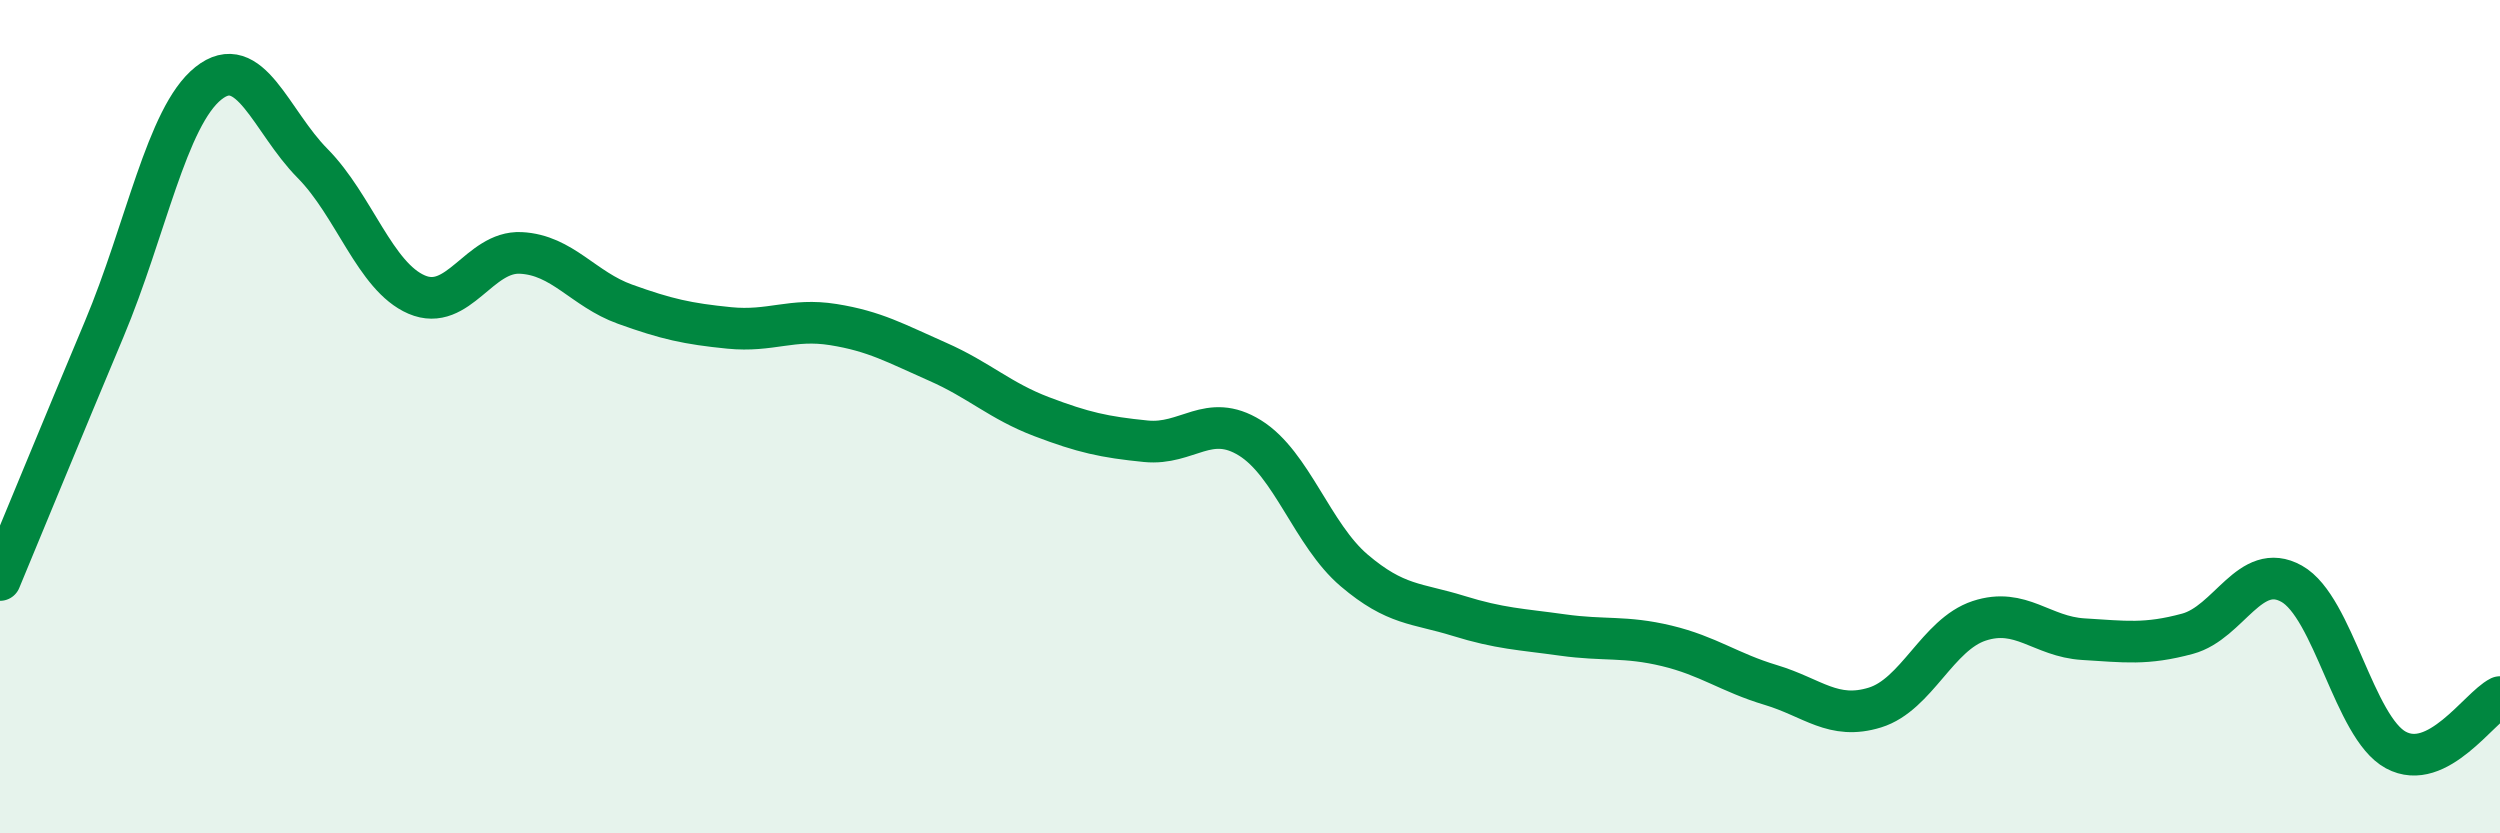
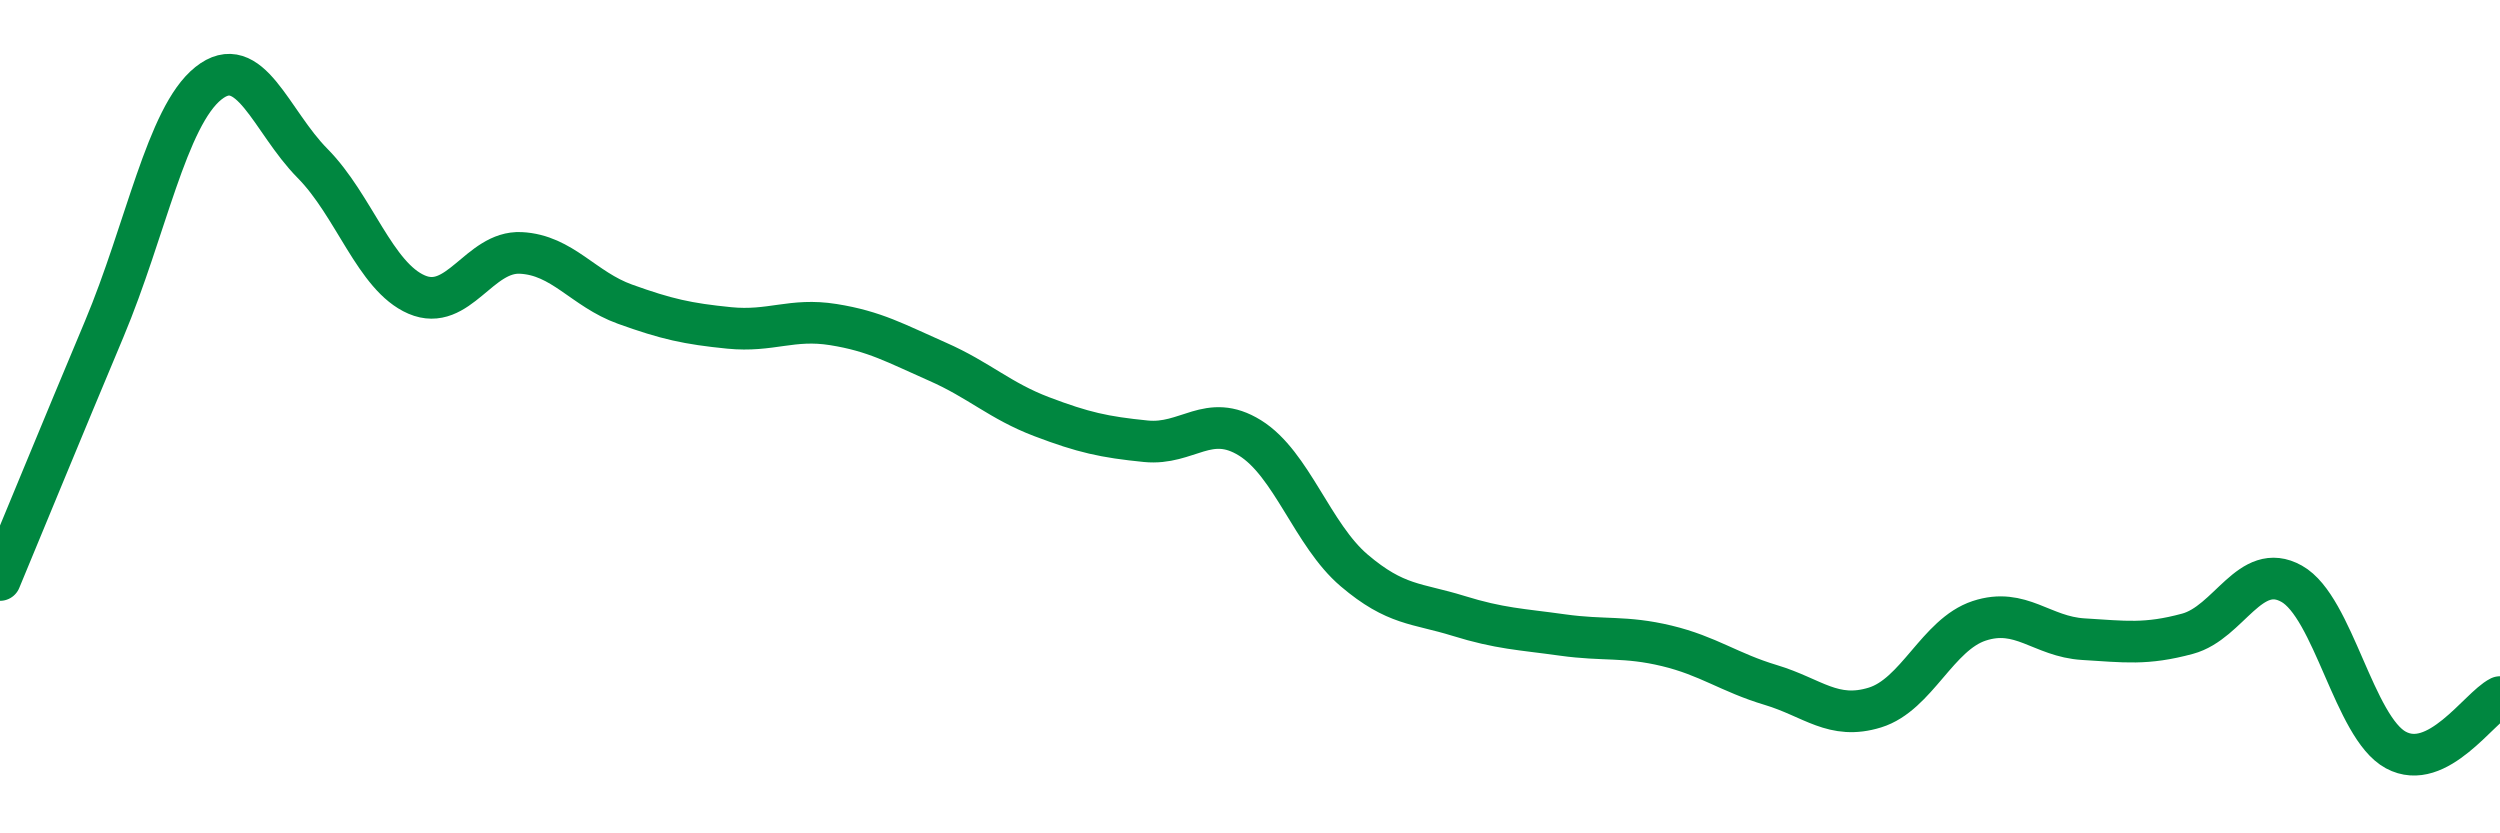
<svg xmlns="http://www.w3.org/2000/svg" width="60" height="20" viewBox="0 0 60 20">
-   <path d="M 0,13.92 C 0.5,12.72 1.5,10.28 2.5,7.9 C 3.5,5.52 4,2.8 5,2 C 6,1.2 6.5,2.91 7.5,3.92 C 8.5,4.93 9,6.64 10,7.07 C 11,7.5 11.5,6.02 12.5,6.07 C 13.5,6.12 14,6.94 15,7.3 C 16,7.66 16.5,7.77 17.5,7.87 C 18.5,7.97 19,7.63 20,7.79 C 21,7.95 21.5,8.24 22.5,8.68 C 23.5,9.12 24,9.62 25,10 C 26,10.38 26.5,10.49 27.5,10.59 C 28.5,10.69 29,9.89 30,10.51 C 31,11.13 31.5,12.84 32.5,13.69 C 33.5,14.54 34,14.47 35,14.78 C 36,15.09 36.5,15.1 37.5,15.24 C 38.5,15.38 39,15.26 40,15.5 C 41,15.74 41.5,16.14 42.5,16.44 C 43.5,16.74 44,17.29 45,16.98 C 46,16.67 46.5,15.23 47.5,14.9 C 48.5,14.57 49,15.28 50,15.34 C 51,15.4 51.5,15.48 52.5,15.21 C 53.5,14.94 54,13.45 55,14.01 C 56,14.57 56.5,17.46 57.5,18 C 58.5,18.54 59.5,16.98 60,16.73L60 20L0 20Z" fill="#008740" opacity="0.1" stroke-linecap="round" stroke-linejoin="round" />
  <path d="M 0,13.92 C 0.5,12.72 1.5,10.28 2.5,7.9 C 3.5,5.52 4,2.8 5,2 C 6,1.2 6.5,2.91 7.5,3.92 C 8.5,4.93 9,6.64 10,7.07 C 11,7.5 11.5,6.02 12.5,6.07 C 13.5,6.12 14,6.94 15,7.3 C 16,7.66 16.5,7.77 17.5,7.87 C 18.5,7.97 19,7.63 20,7.79 C 21,7.95 21.5,8.24 22.5,8.68 C 23.5,9.12 24,9.62 25,10 C 26,10.38 26.5,10.49 27.5,10.59 C 28.5,10.69 29,9.89 30,10.51 C 31,11.13 31.5,12.84 32.5,13.69 C 33.5,14.54 34,14.47 35,14.78 C 36,15.09 36.5,15.1 37.5,15.24 C 38.5,15.38 39,15.26 40,15.5 C 41,15.74 41.5,16.14 42.5,16.44 C 43.5,16.74 44,17.29 45,16.98 C 46,16.67 46.5,15.23 47.5,14.9 C 48.5,14.57 49,15.28 50,15.34 C 51,15.4 51.5,15.48 52.5,15.21 C 53.5,14.94 54,13.45 55,14.01 C 56,14.57 56.5,17.46 57.5,18 C 58.5,18.54 59.5,16.98 60,16.73" stroke="#008740" stroke-width="1" fill="none" stroke-linecap="round" stroke-linejoin="round" />
</svg>